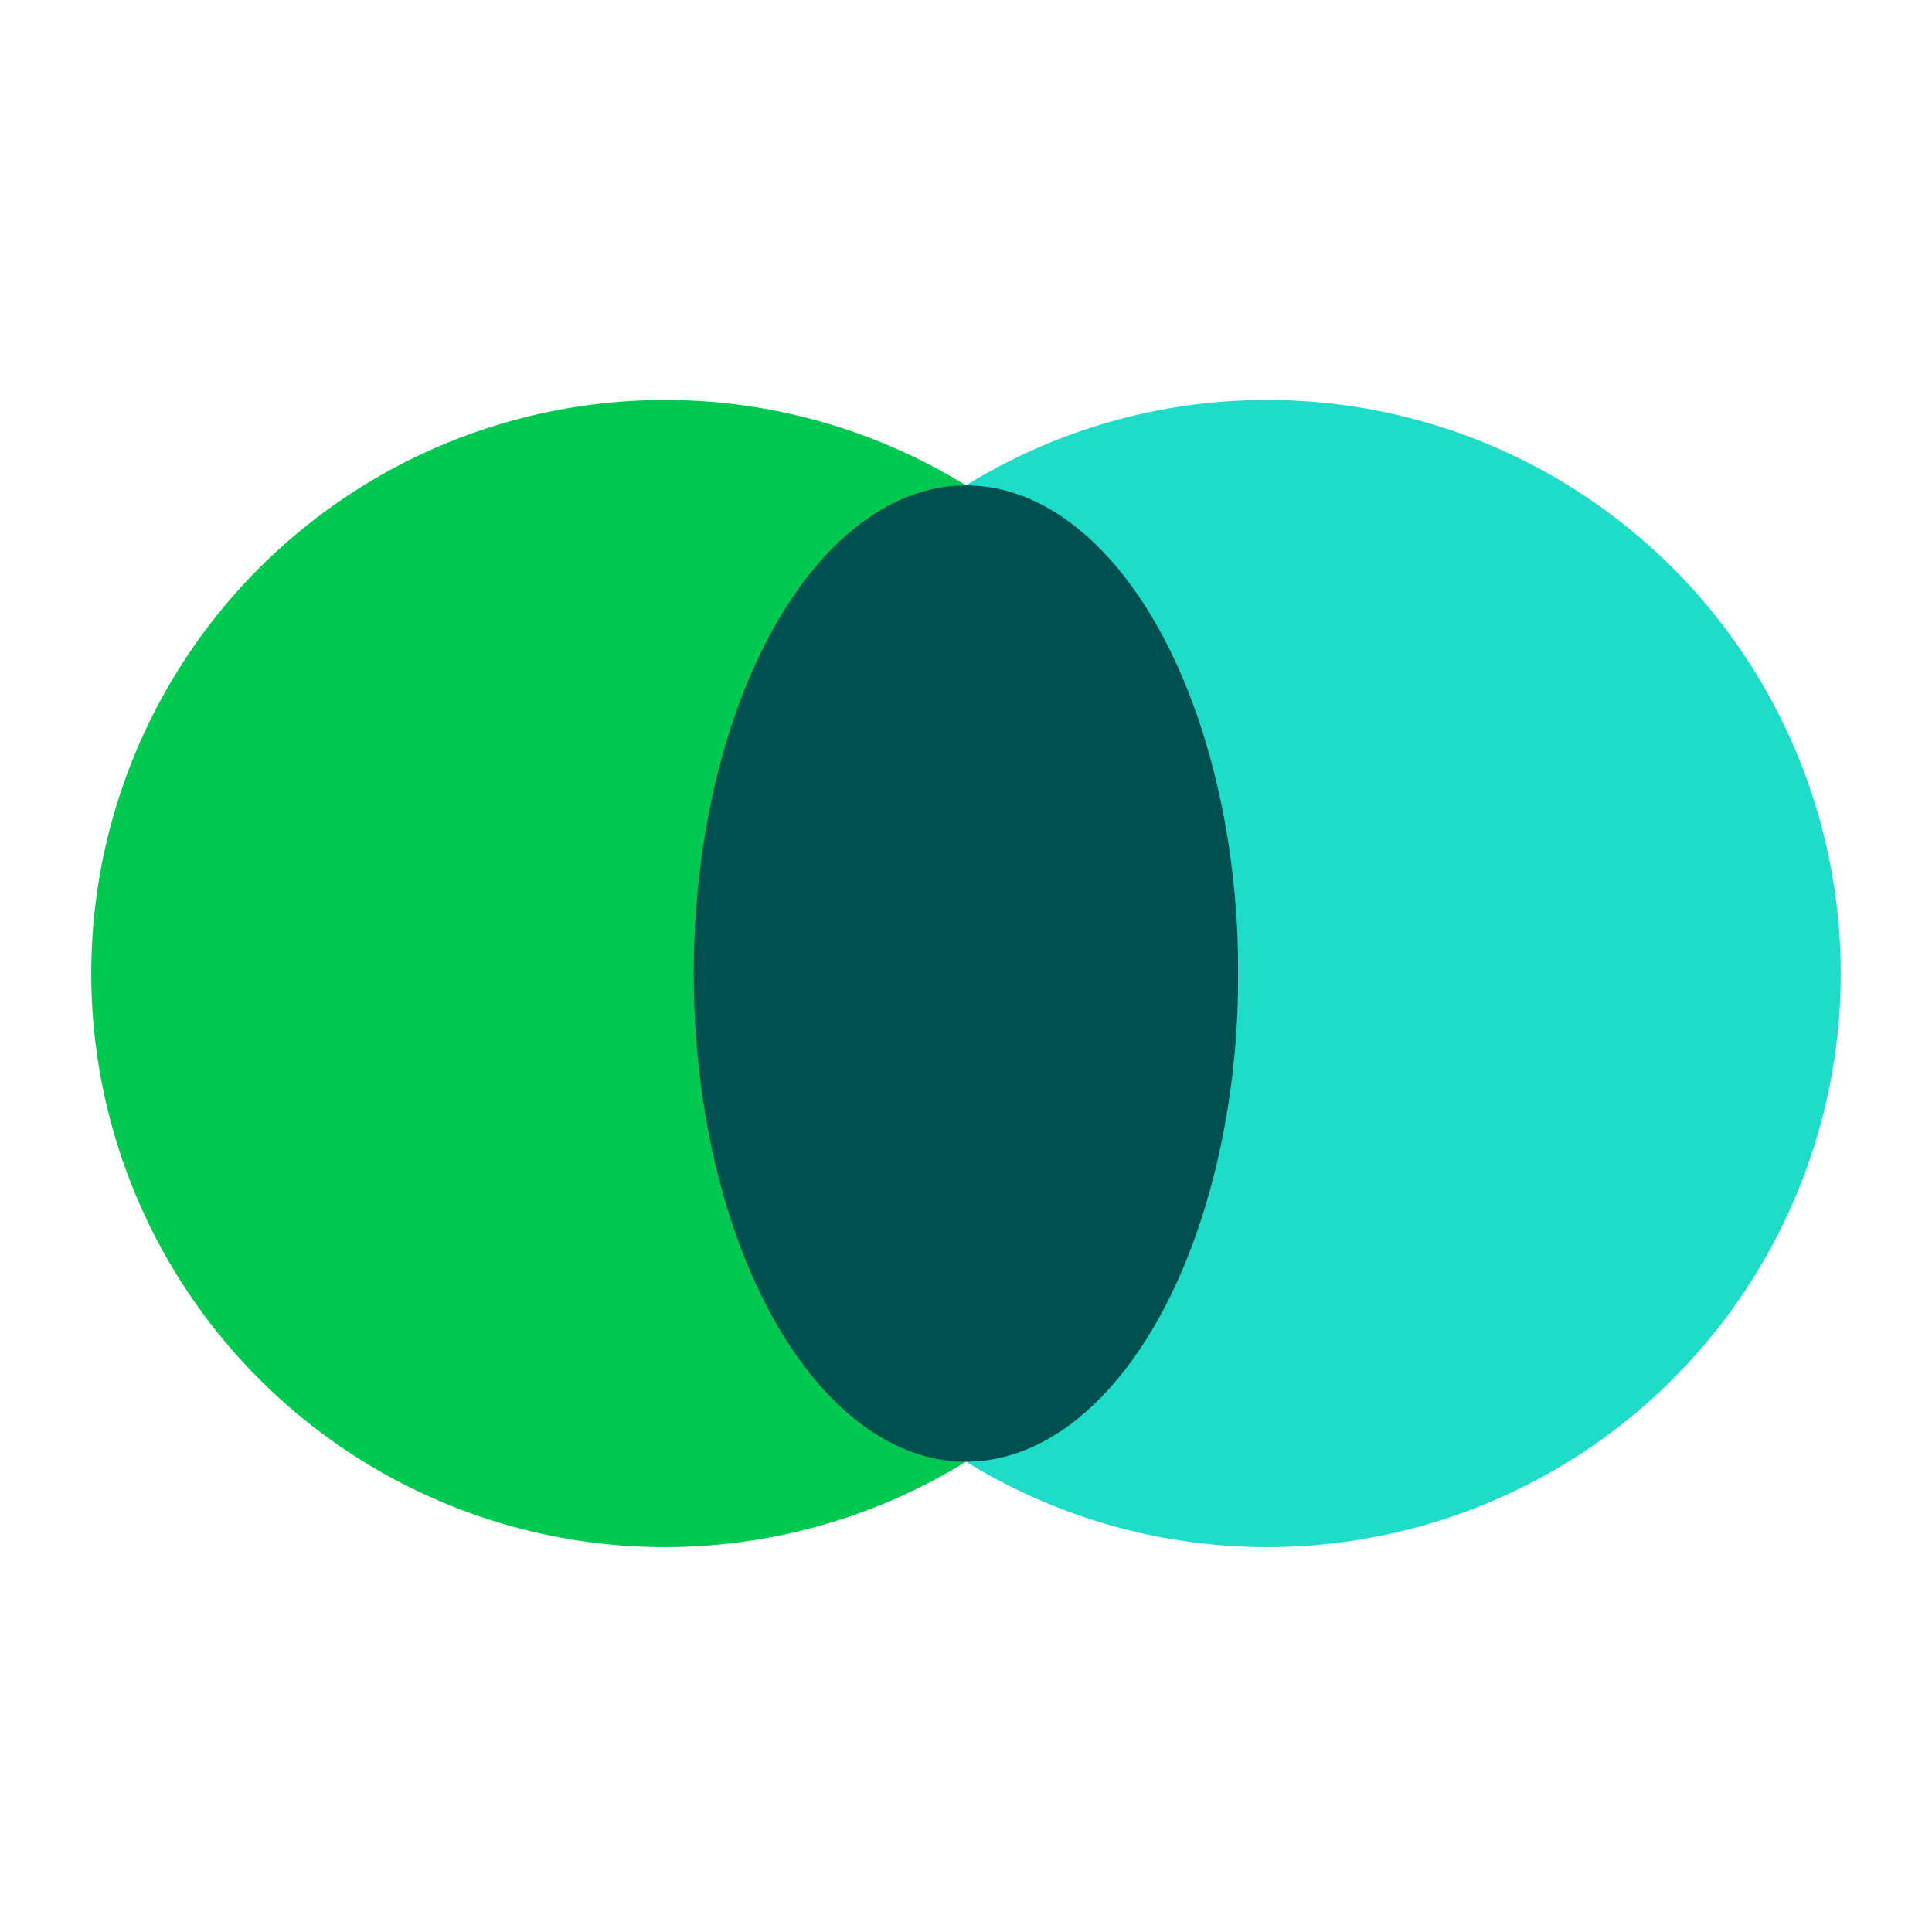
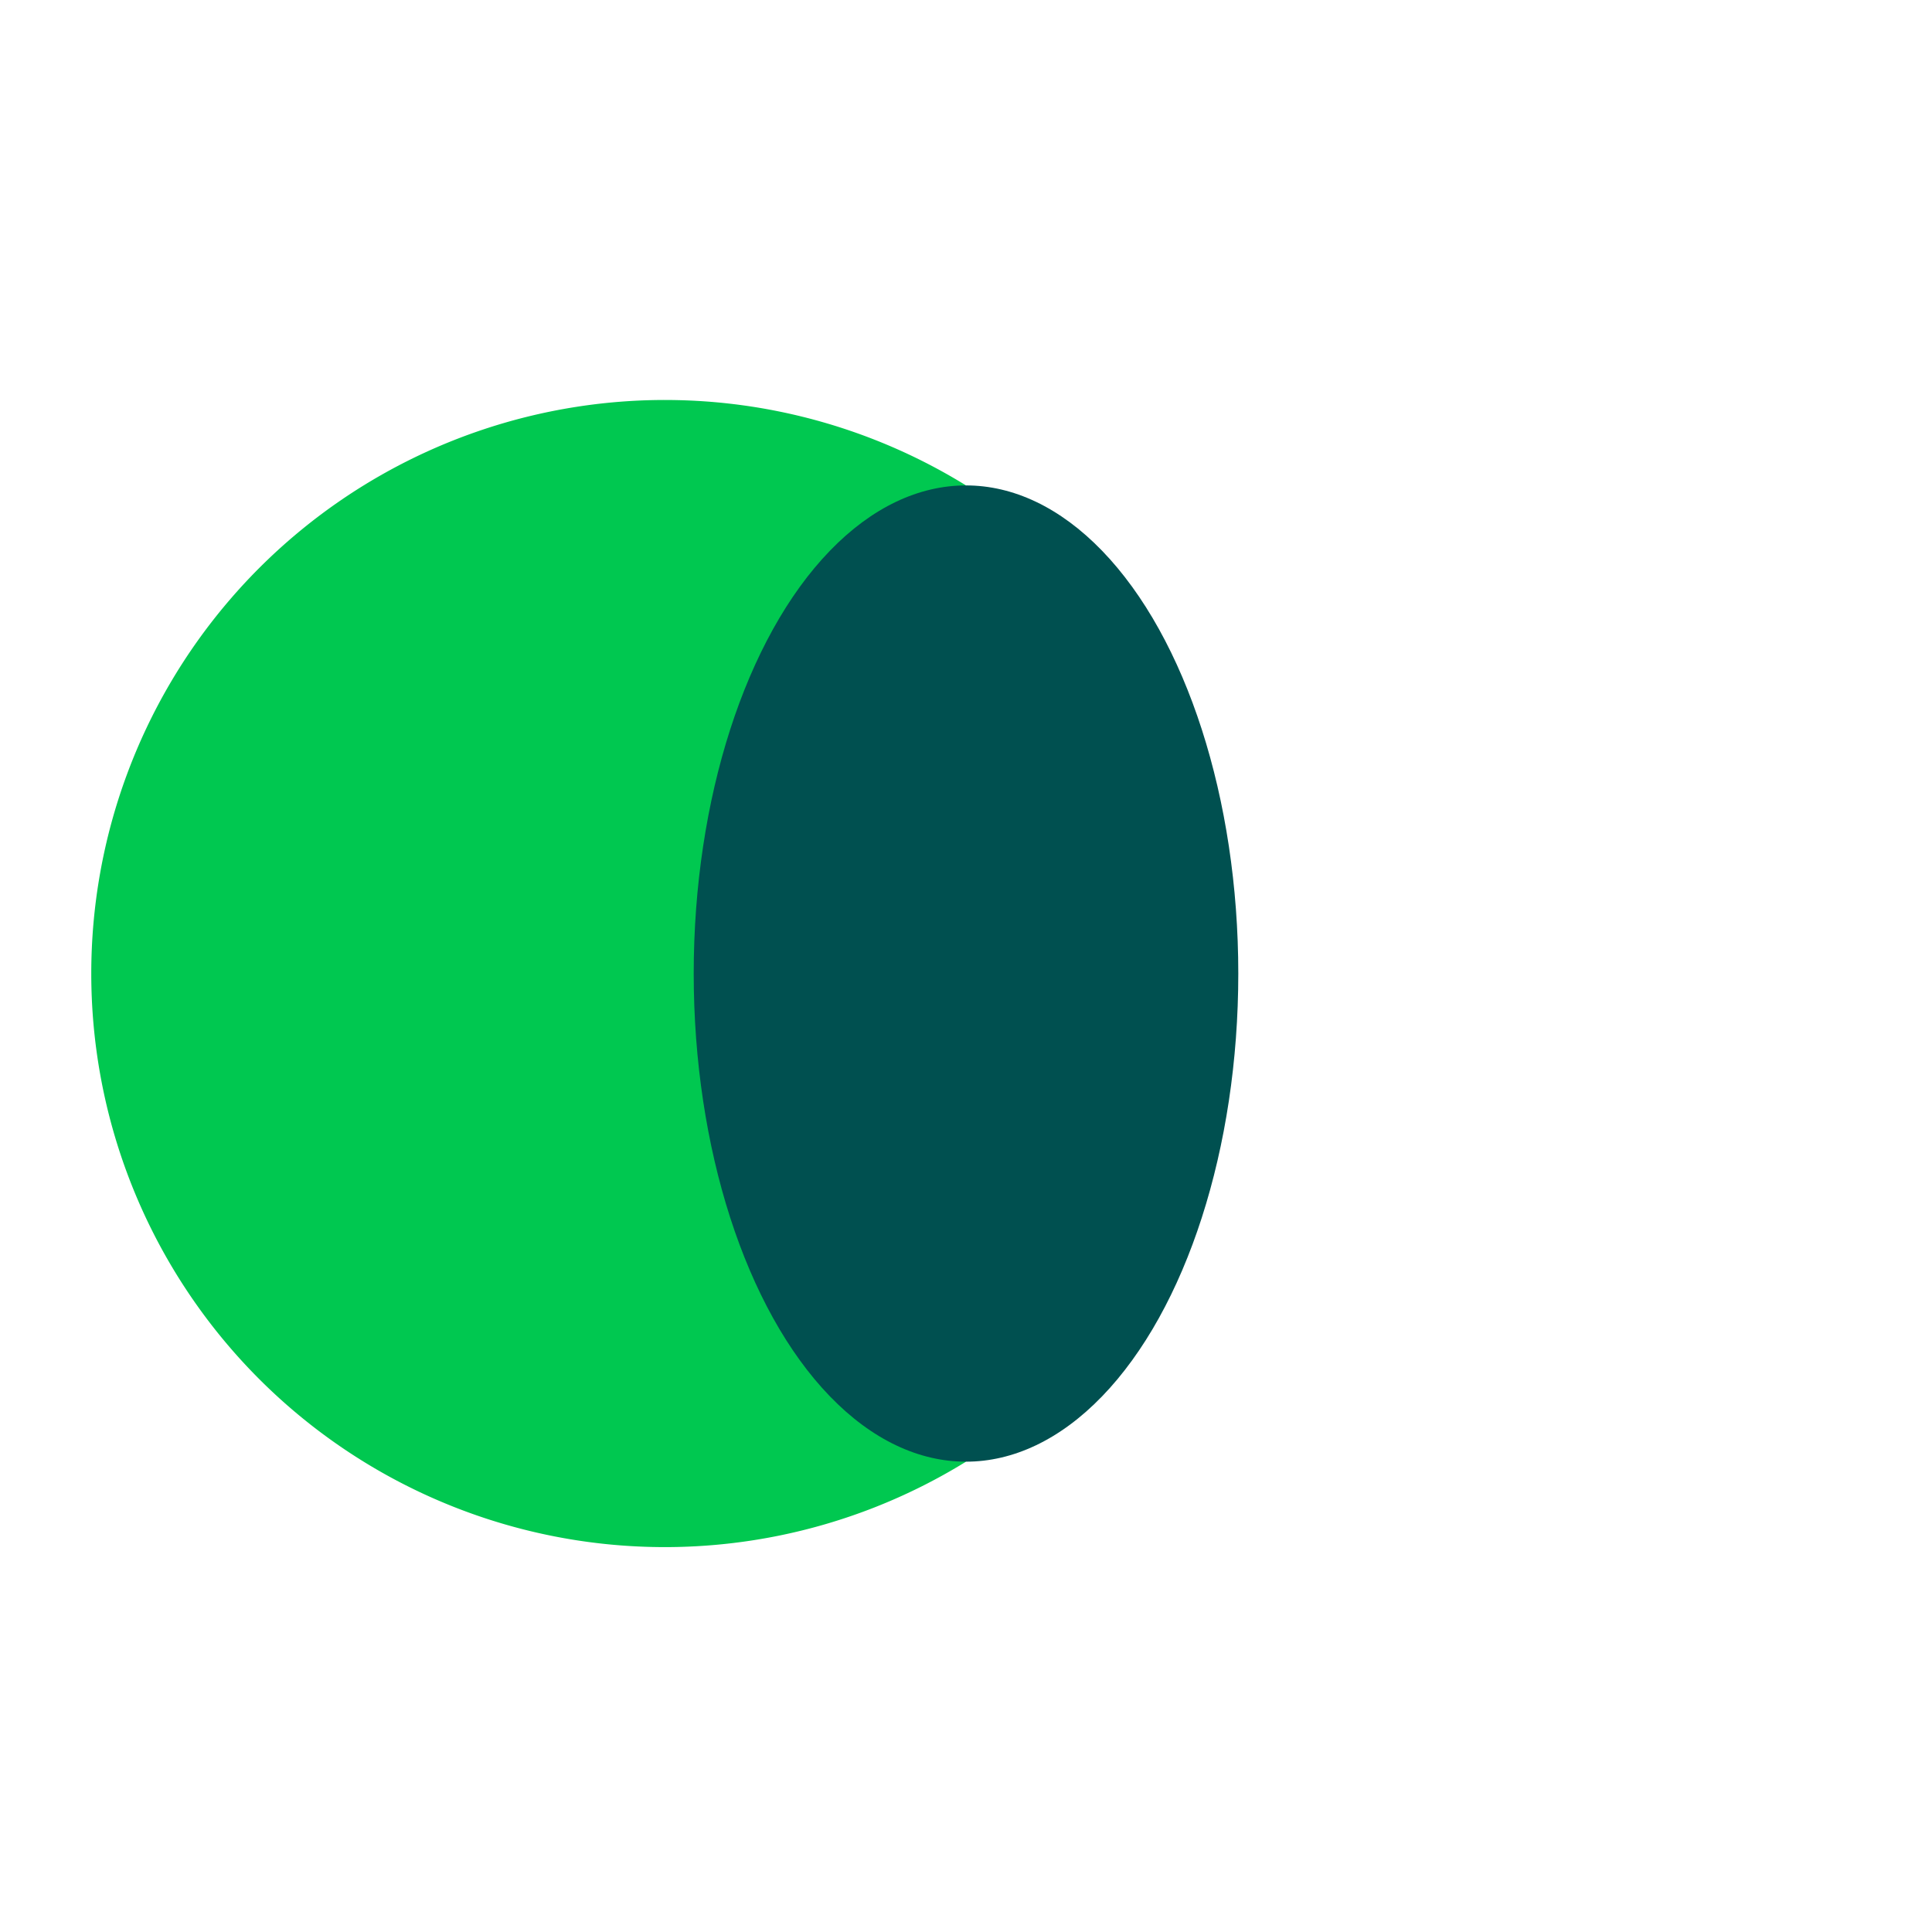
<svg xmlns="http://www.w3.org/2000/svg" id="Layer_1" data-name="Layer 1" viewBox="0 0 128 128">
  <title>PF_Icon_AW_More_Conversion</title>
  <path d="M46,64.5A38,38,0,0,1,64,32.16a38,38,0,1,0,0,64.68A38,38,0,0,1,46,64.5Z" fill="#00c850" />
-   <path d="M84,26.5a37.89,37.89,0,0,0-20,5.66,38,38,0,0,1,0,64.68A38,38,0,1,0,84,26.5Z" fill="#1edcc8" />
  <ellipse cx="64" cy="64.5" rx="18.04" ry="32.34" fill="#005050" />
</svg>